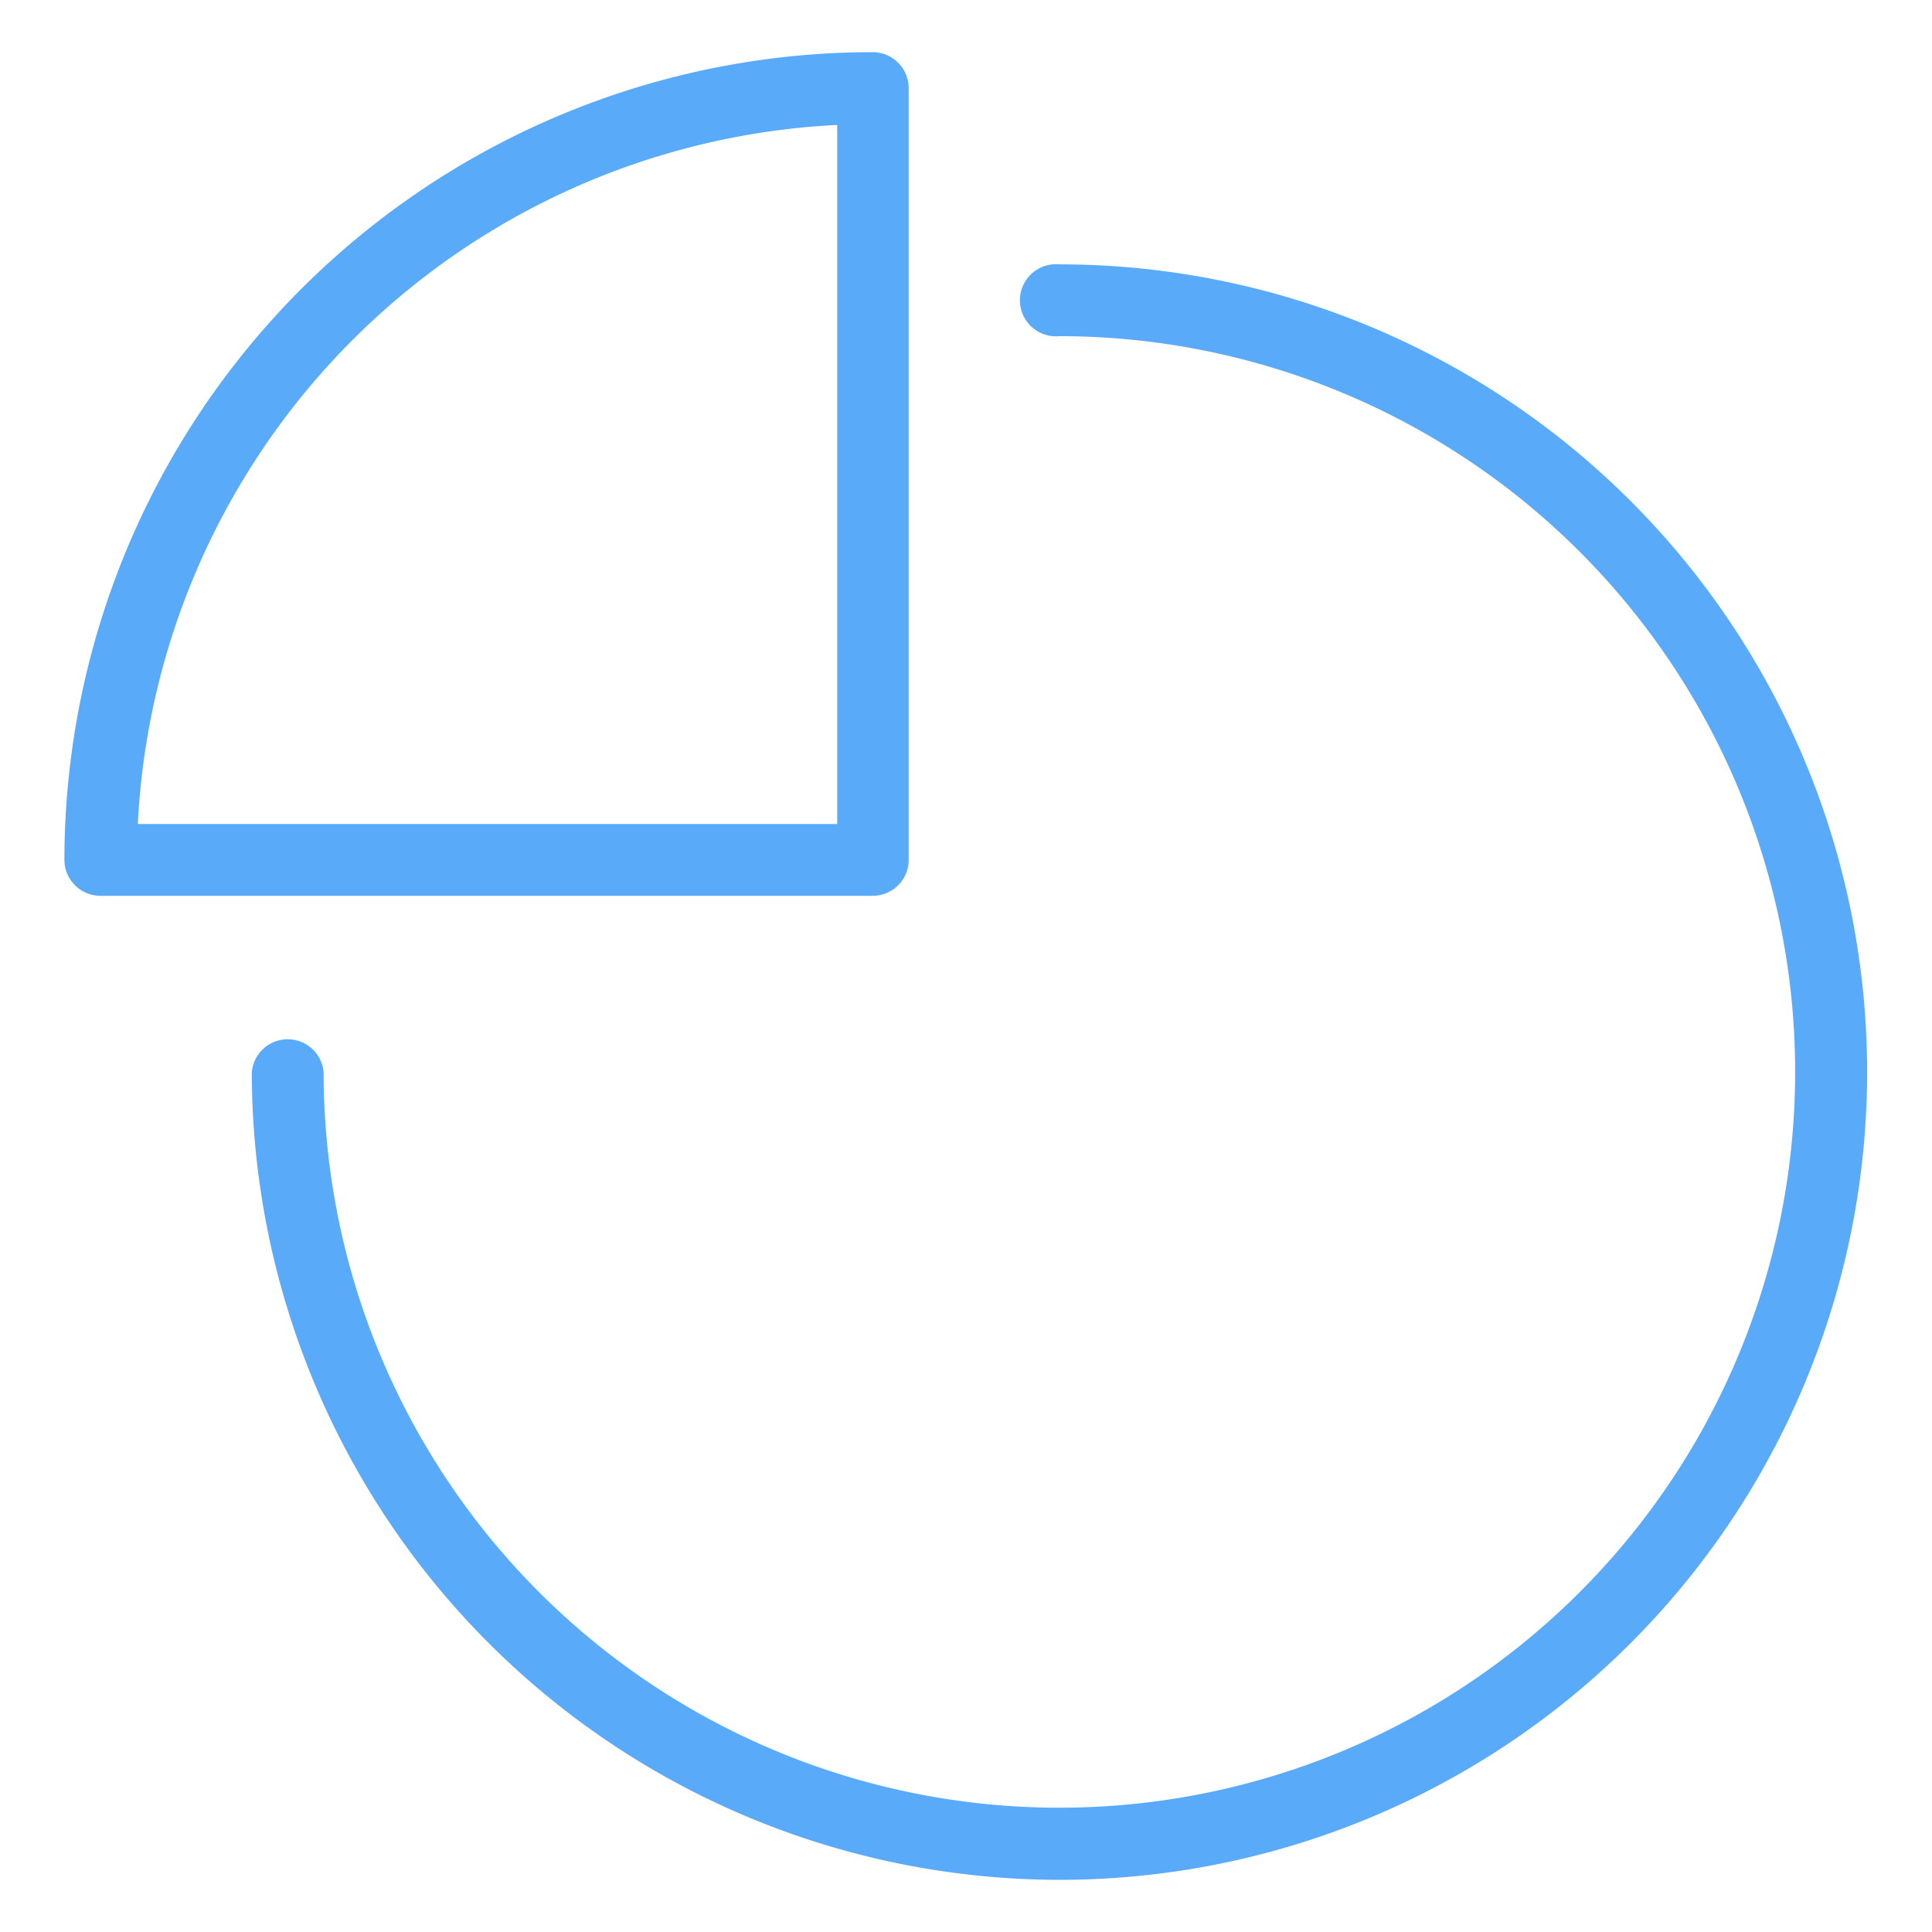
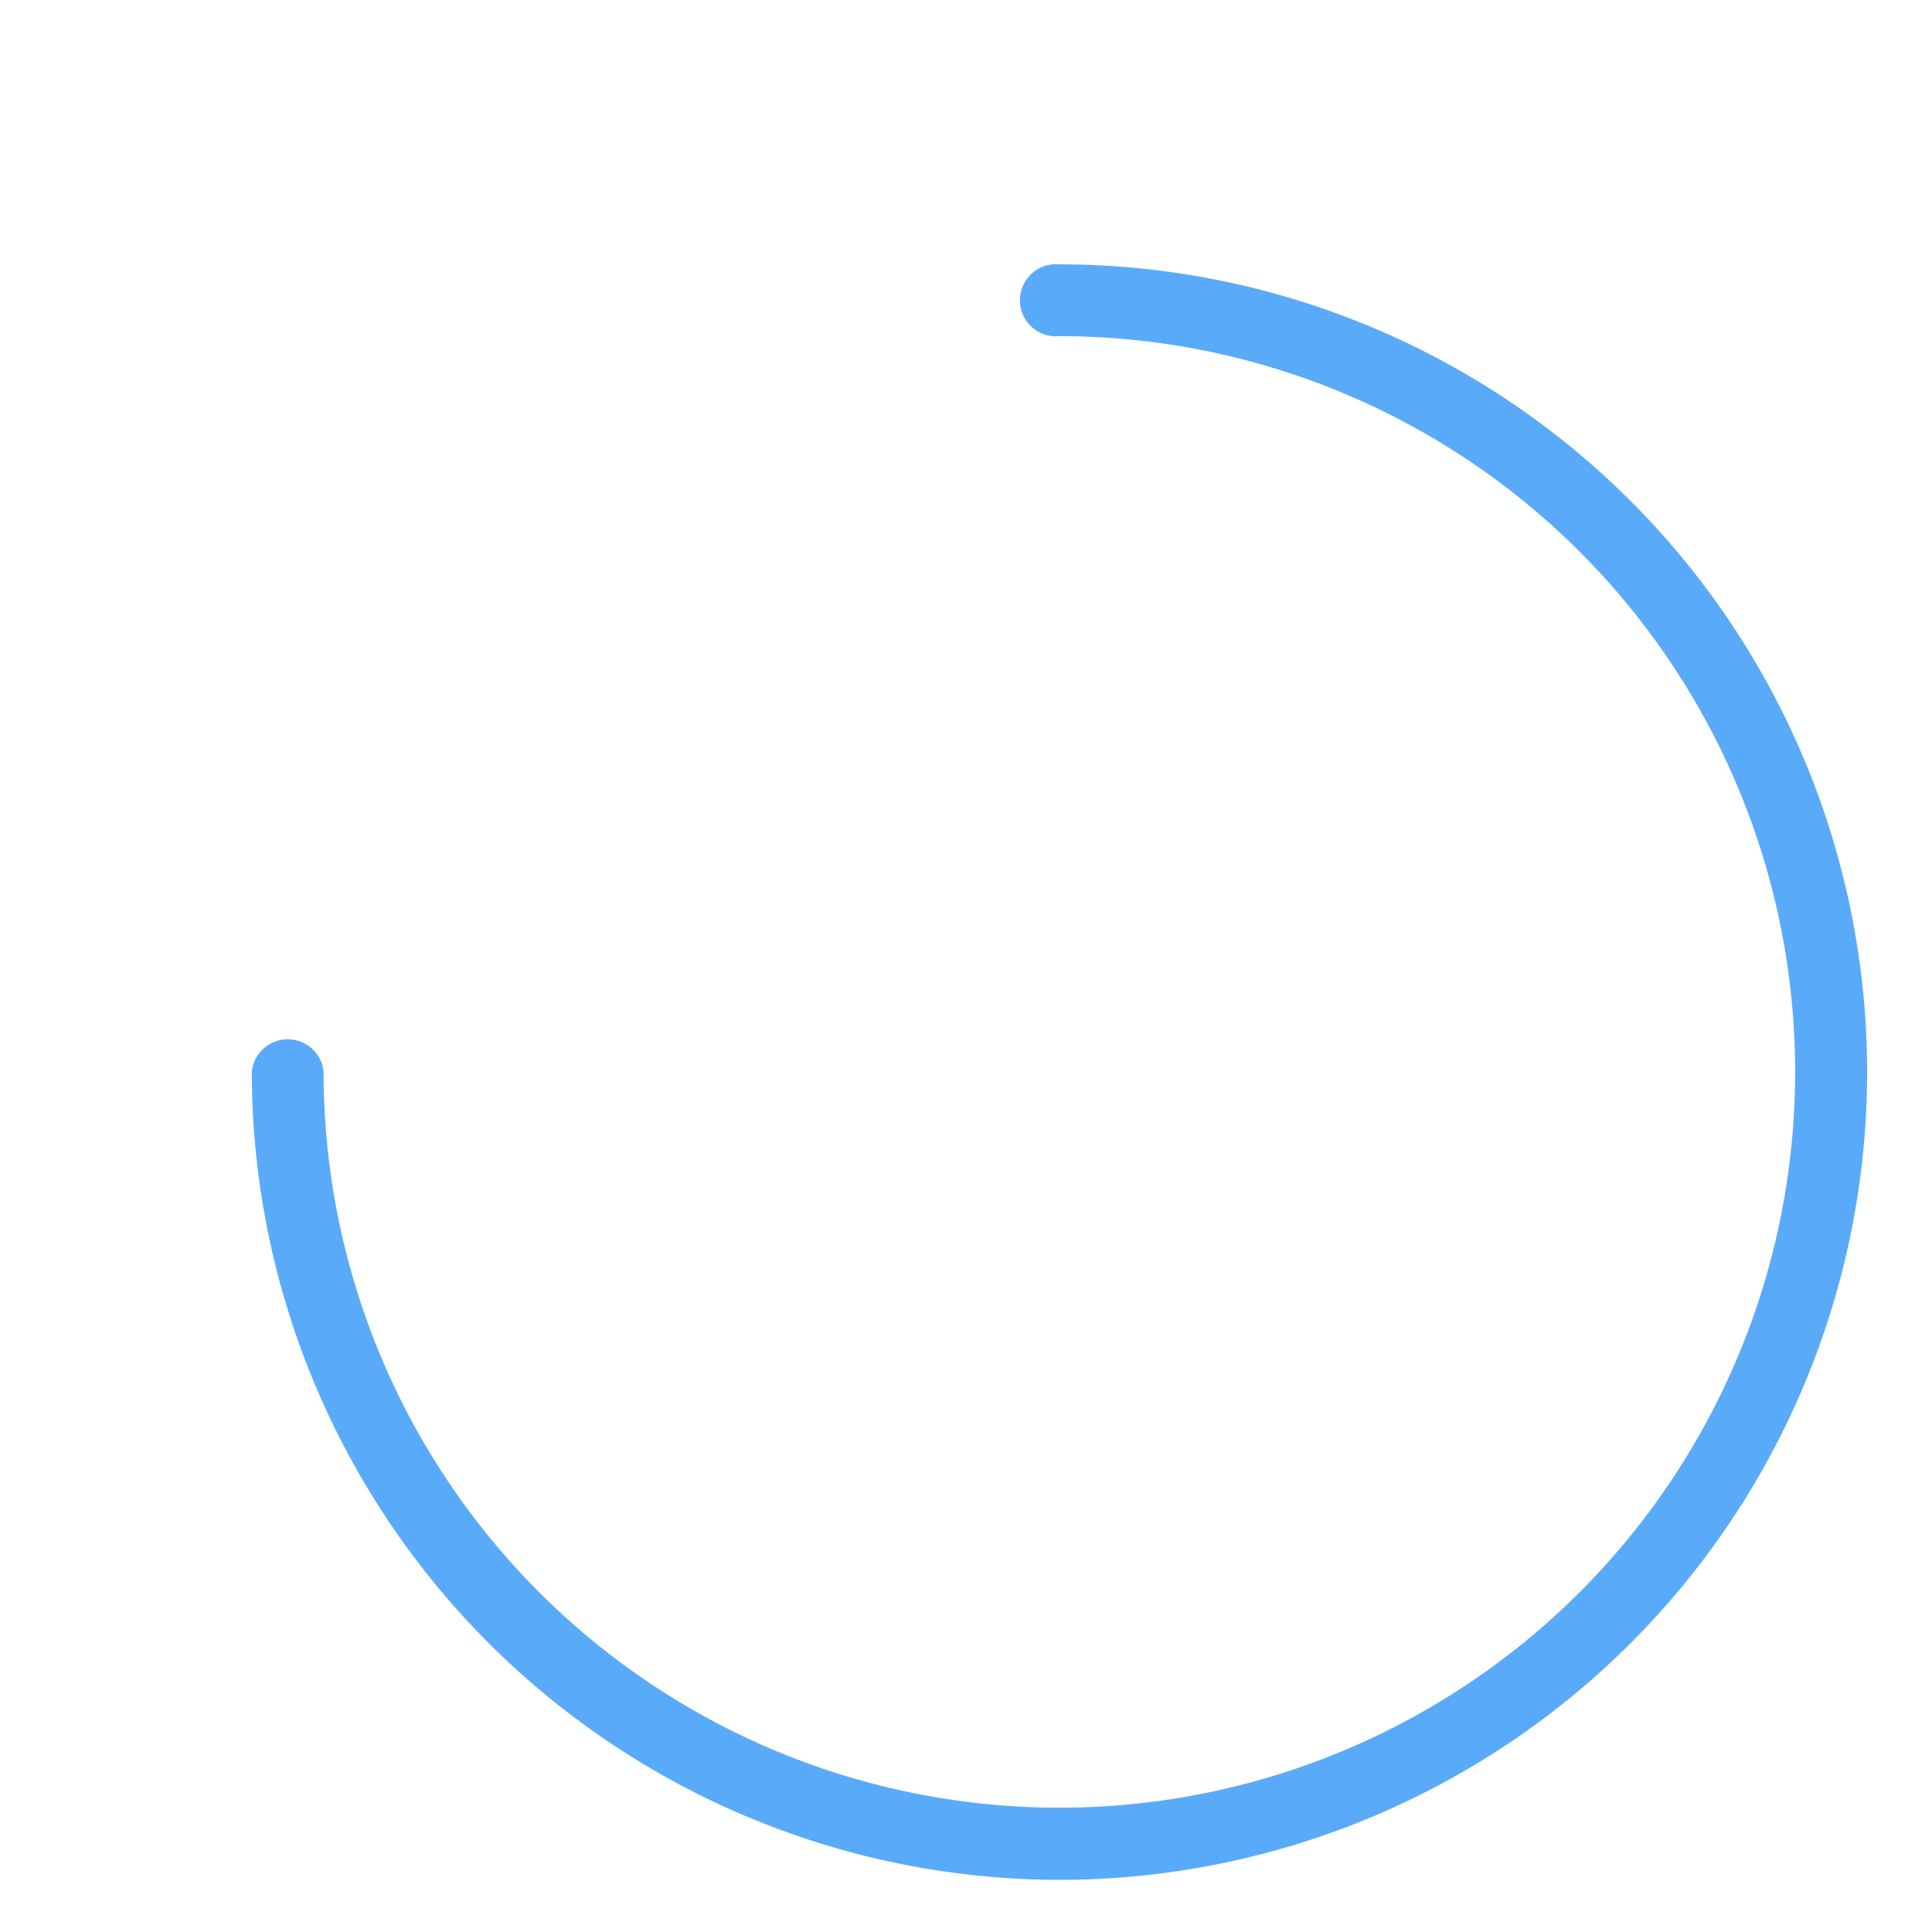
<svg xmlns="http://www.w3.org/2000/svg" id="locked" viewBox="0 0 60 60">
  <defs>
    <style>.cls-1{fill:#5aaafa;}</style>
  </defs>
  <title>Atlas-Icons-v8 (Page 1)</title>
  <path class="cls-1" d="M32.9,58.38A25.11,25.11,0,0,1,7.82,33.29a1.12,1.12,0,0,1,2.23,0A22.85,22.85,0,1,0,32.9,10.44a1.12,1.12,0,1,1,0-2.23A25.08,25.08,0,0,1,32.9,58.38Z" />
-   <path class="cls-1" d="M27.1,27.82h-24A1.12,1.12,0,0,1,2,26.71,25.11,25.11,0,0,1,27.1,1.62a1.12,1.12,0,0,1,1.12,1.12v24A1.12,1.12,0,0,1,27.1,27.82ZM4.28,25.59H26V3.88A22.88,22.88,0,0,0,4.28,25.59Z" />
</svg>